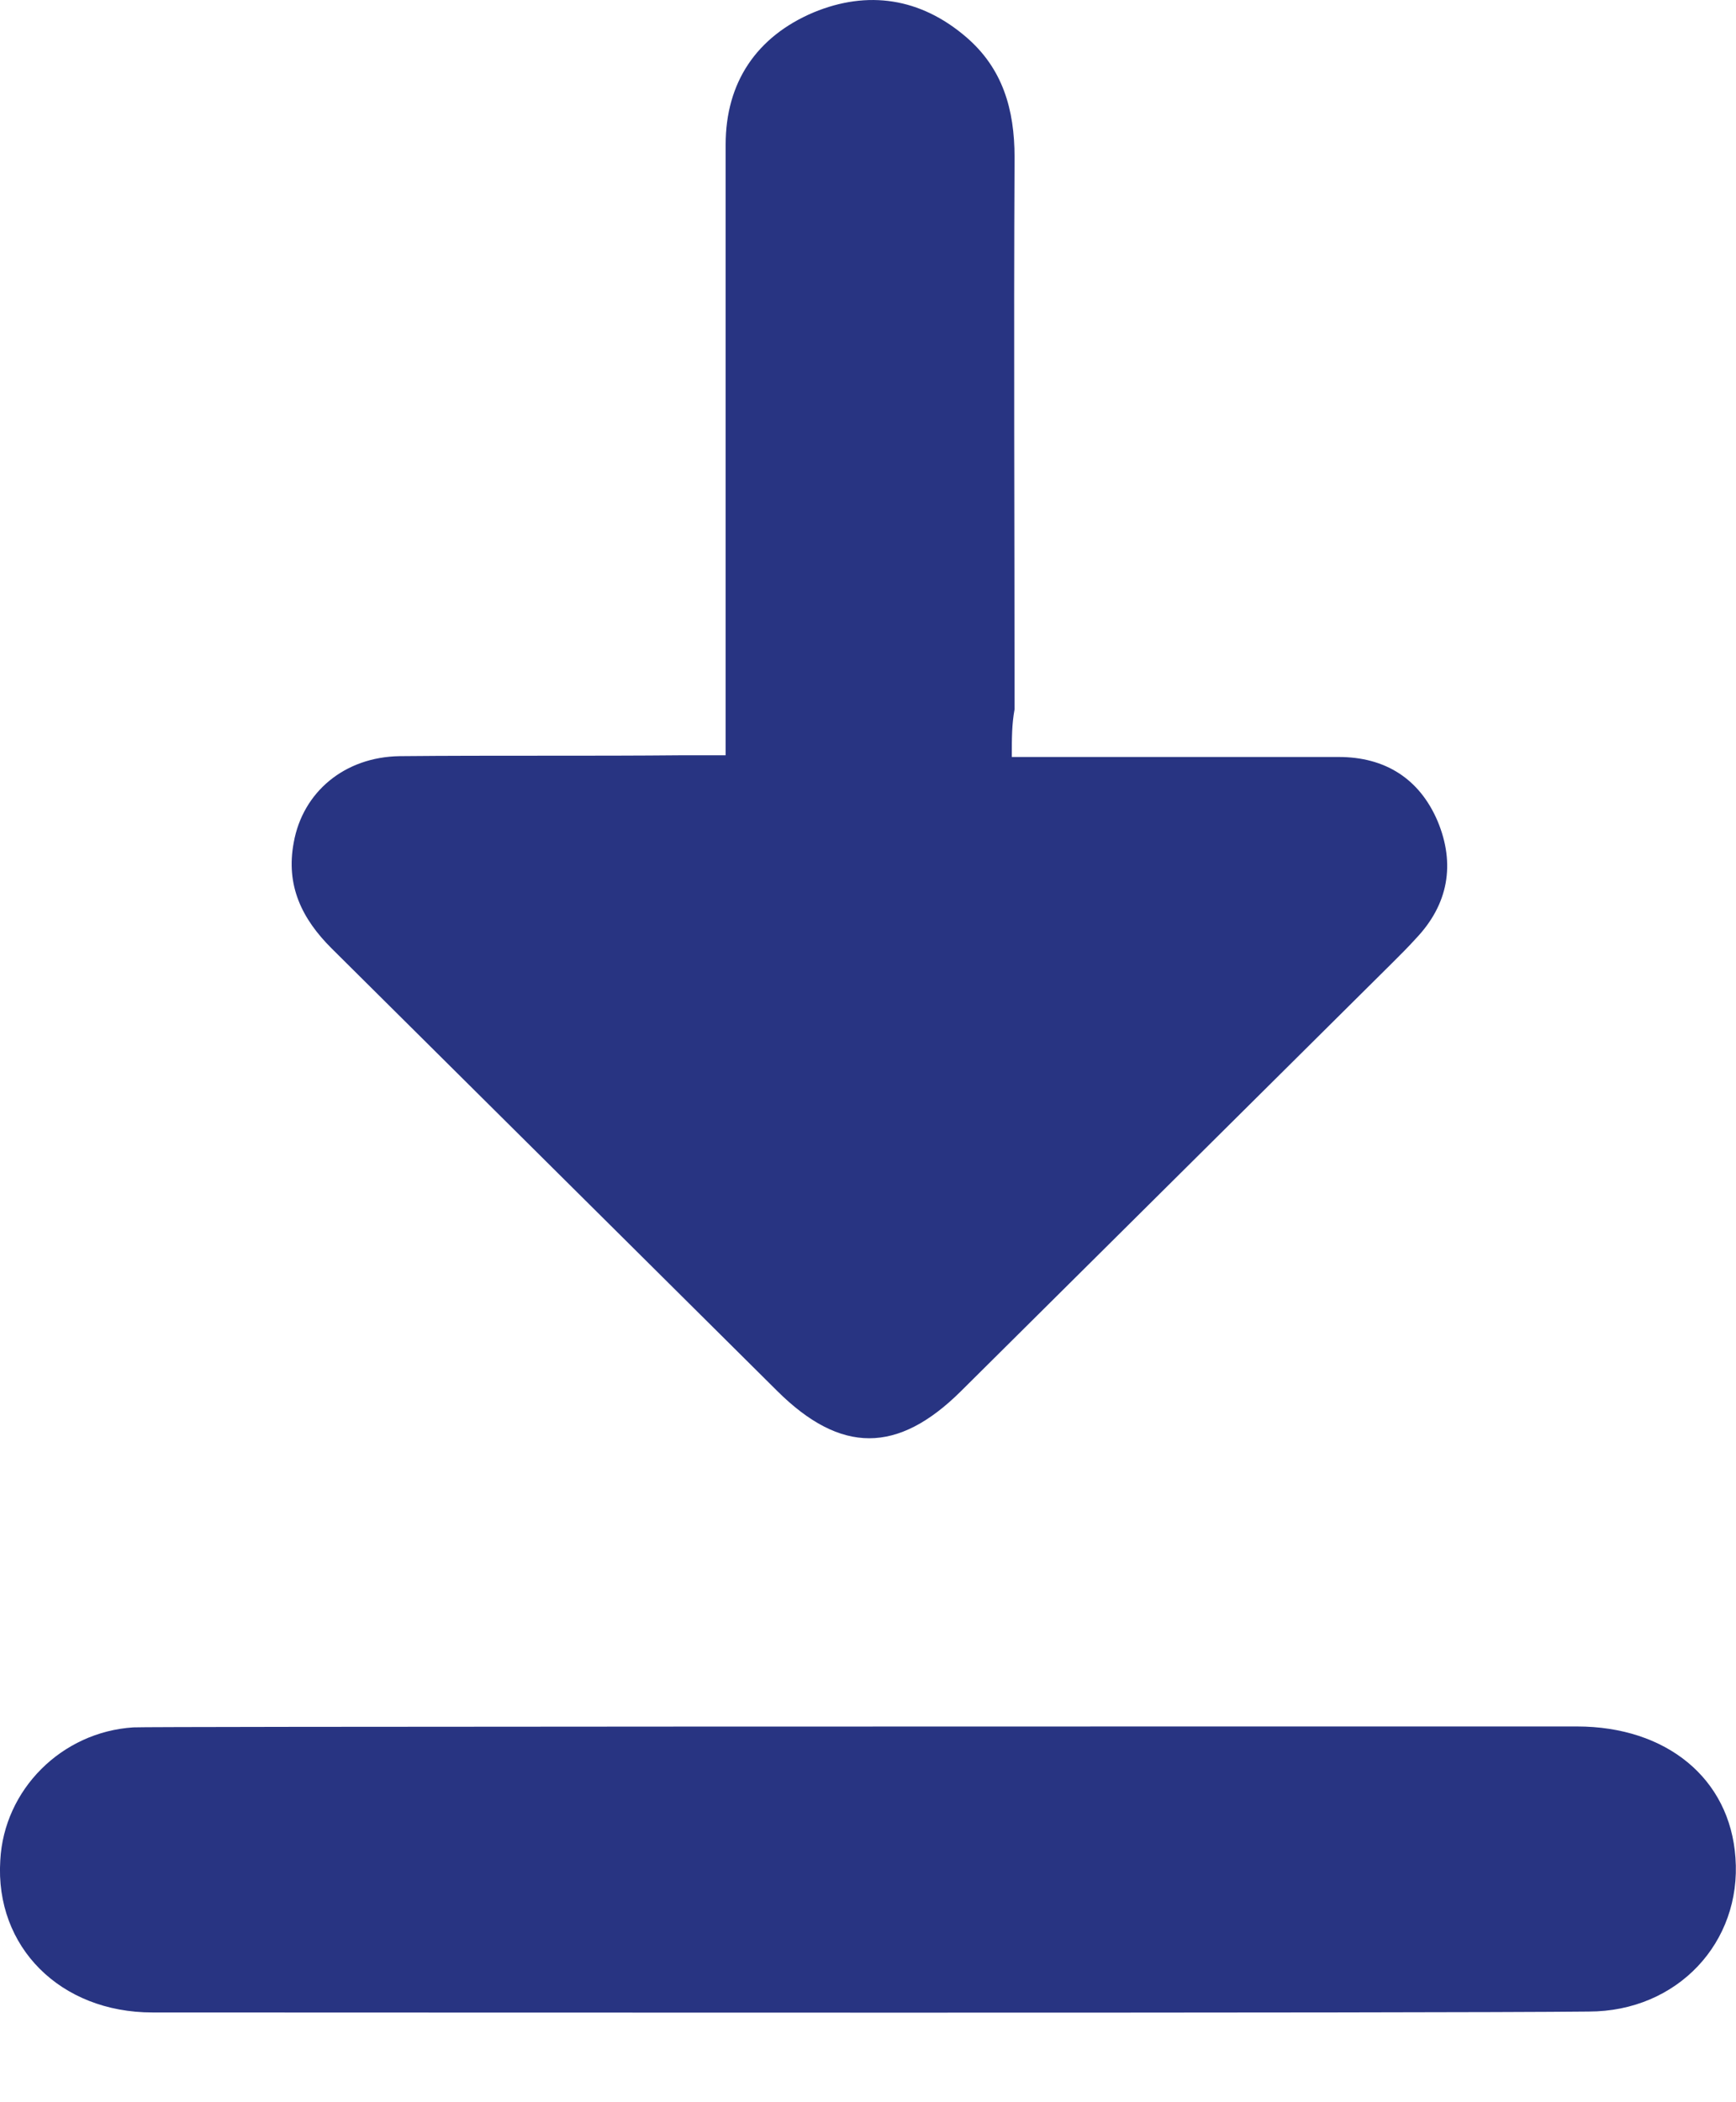
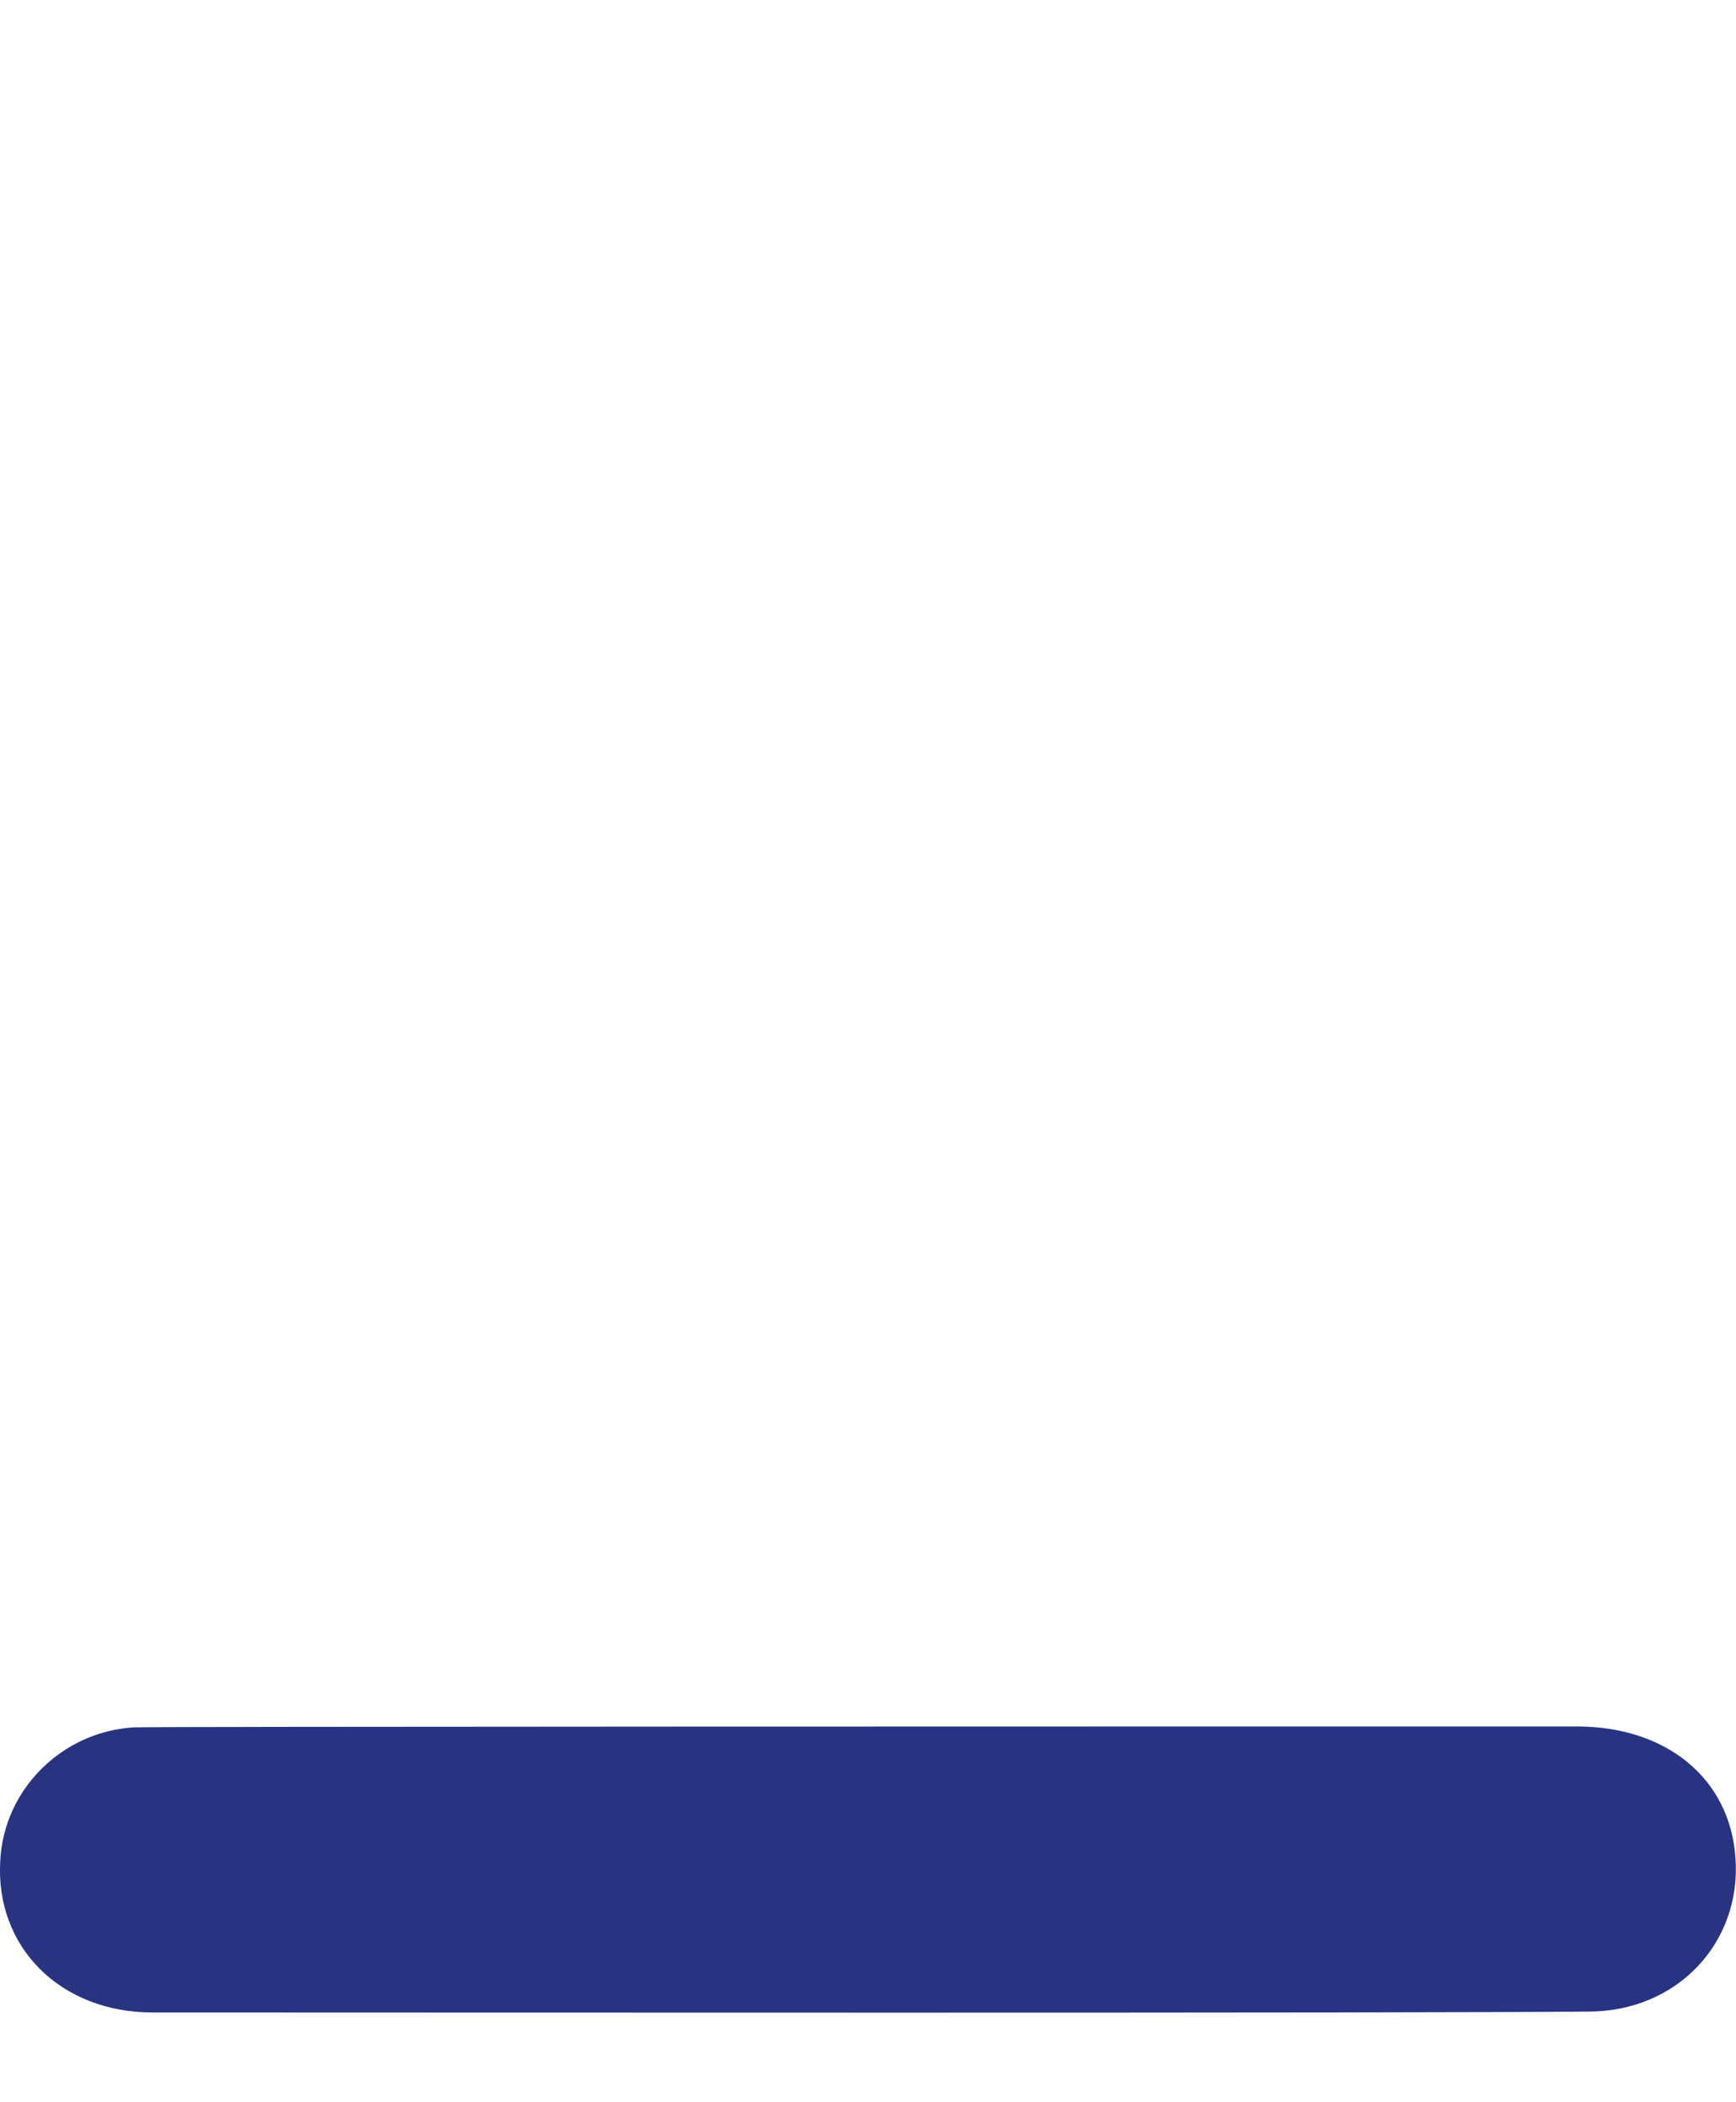
<svg xmlns="http://www.w3.org/2000/svg" width="19" height="23" viewBox="0 0 19 23" fill="none">
-   <path d="M11.074 8.282C11.758 8.282 12.383 8.282 13.017 8.282C13.562 8.282 14.107 8.282 14.652 8.282C15.158 8.282 15.534 8.518 15.733 8.981C15.931 9.453 15.852 9.896 15.495 10.27C15.416 10.358 15.326 10.447 15.237 10.536C13.661 12.1 12.085 13.664 10.519 15.219C9.826 15.908 9.201 15.908 8.507 15.219C6.882 13.605 5.256 11.992 3.631 10.378C3.304 10.053 3.126 9.689 3.215 9.217C3.314 8.666 3.77 8.282 4.374 8.273C5.415 8.263 6.456 8.273 7.487 8.263C7.615 8.263 7.754 8.263 7.942 8.263C7.942 8.086 7.942 7.948 7.942 7.8C7.942 5.724 7.942 3.648 7.942 1.582C7.942 0.903 8.279 0.401 8.904 0.136C9.498 -0.11 10.073 -0.022 10.569 0.401C10.975 0.746 11.104 1.198 11.104 1.72C11.094 3.737 11.104 5.744 11.104 7.761C11.074 7.928 11.074 8.066 11.074 8.282Z" fill="#283482" />
  <path d="M1.669 22.018C0.658 22.018 -0.056 21.299 0.003 20.355C0.043 19.578 0.677 18.948 1.46 18.899C1.56 18.889 12.085 18.889 17.259 18.889C18.24 18.889 18.934 19.459 18.994 20.325C19.063 21.25 18.359 22.008 17.388 22.008C15.713 22.027 4.285 22.018 1.669 22.018Z" fill="#283482" />
</svg>